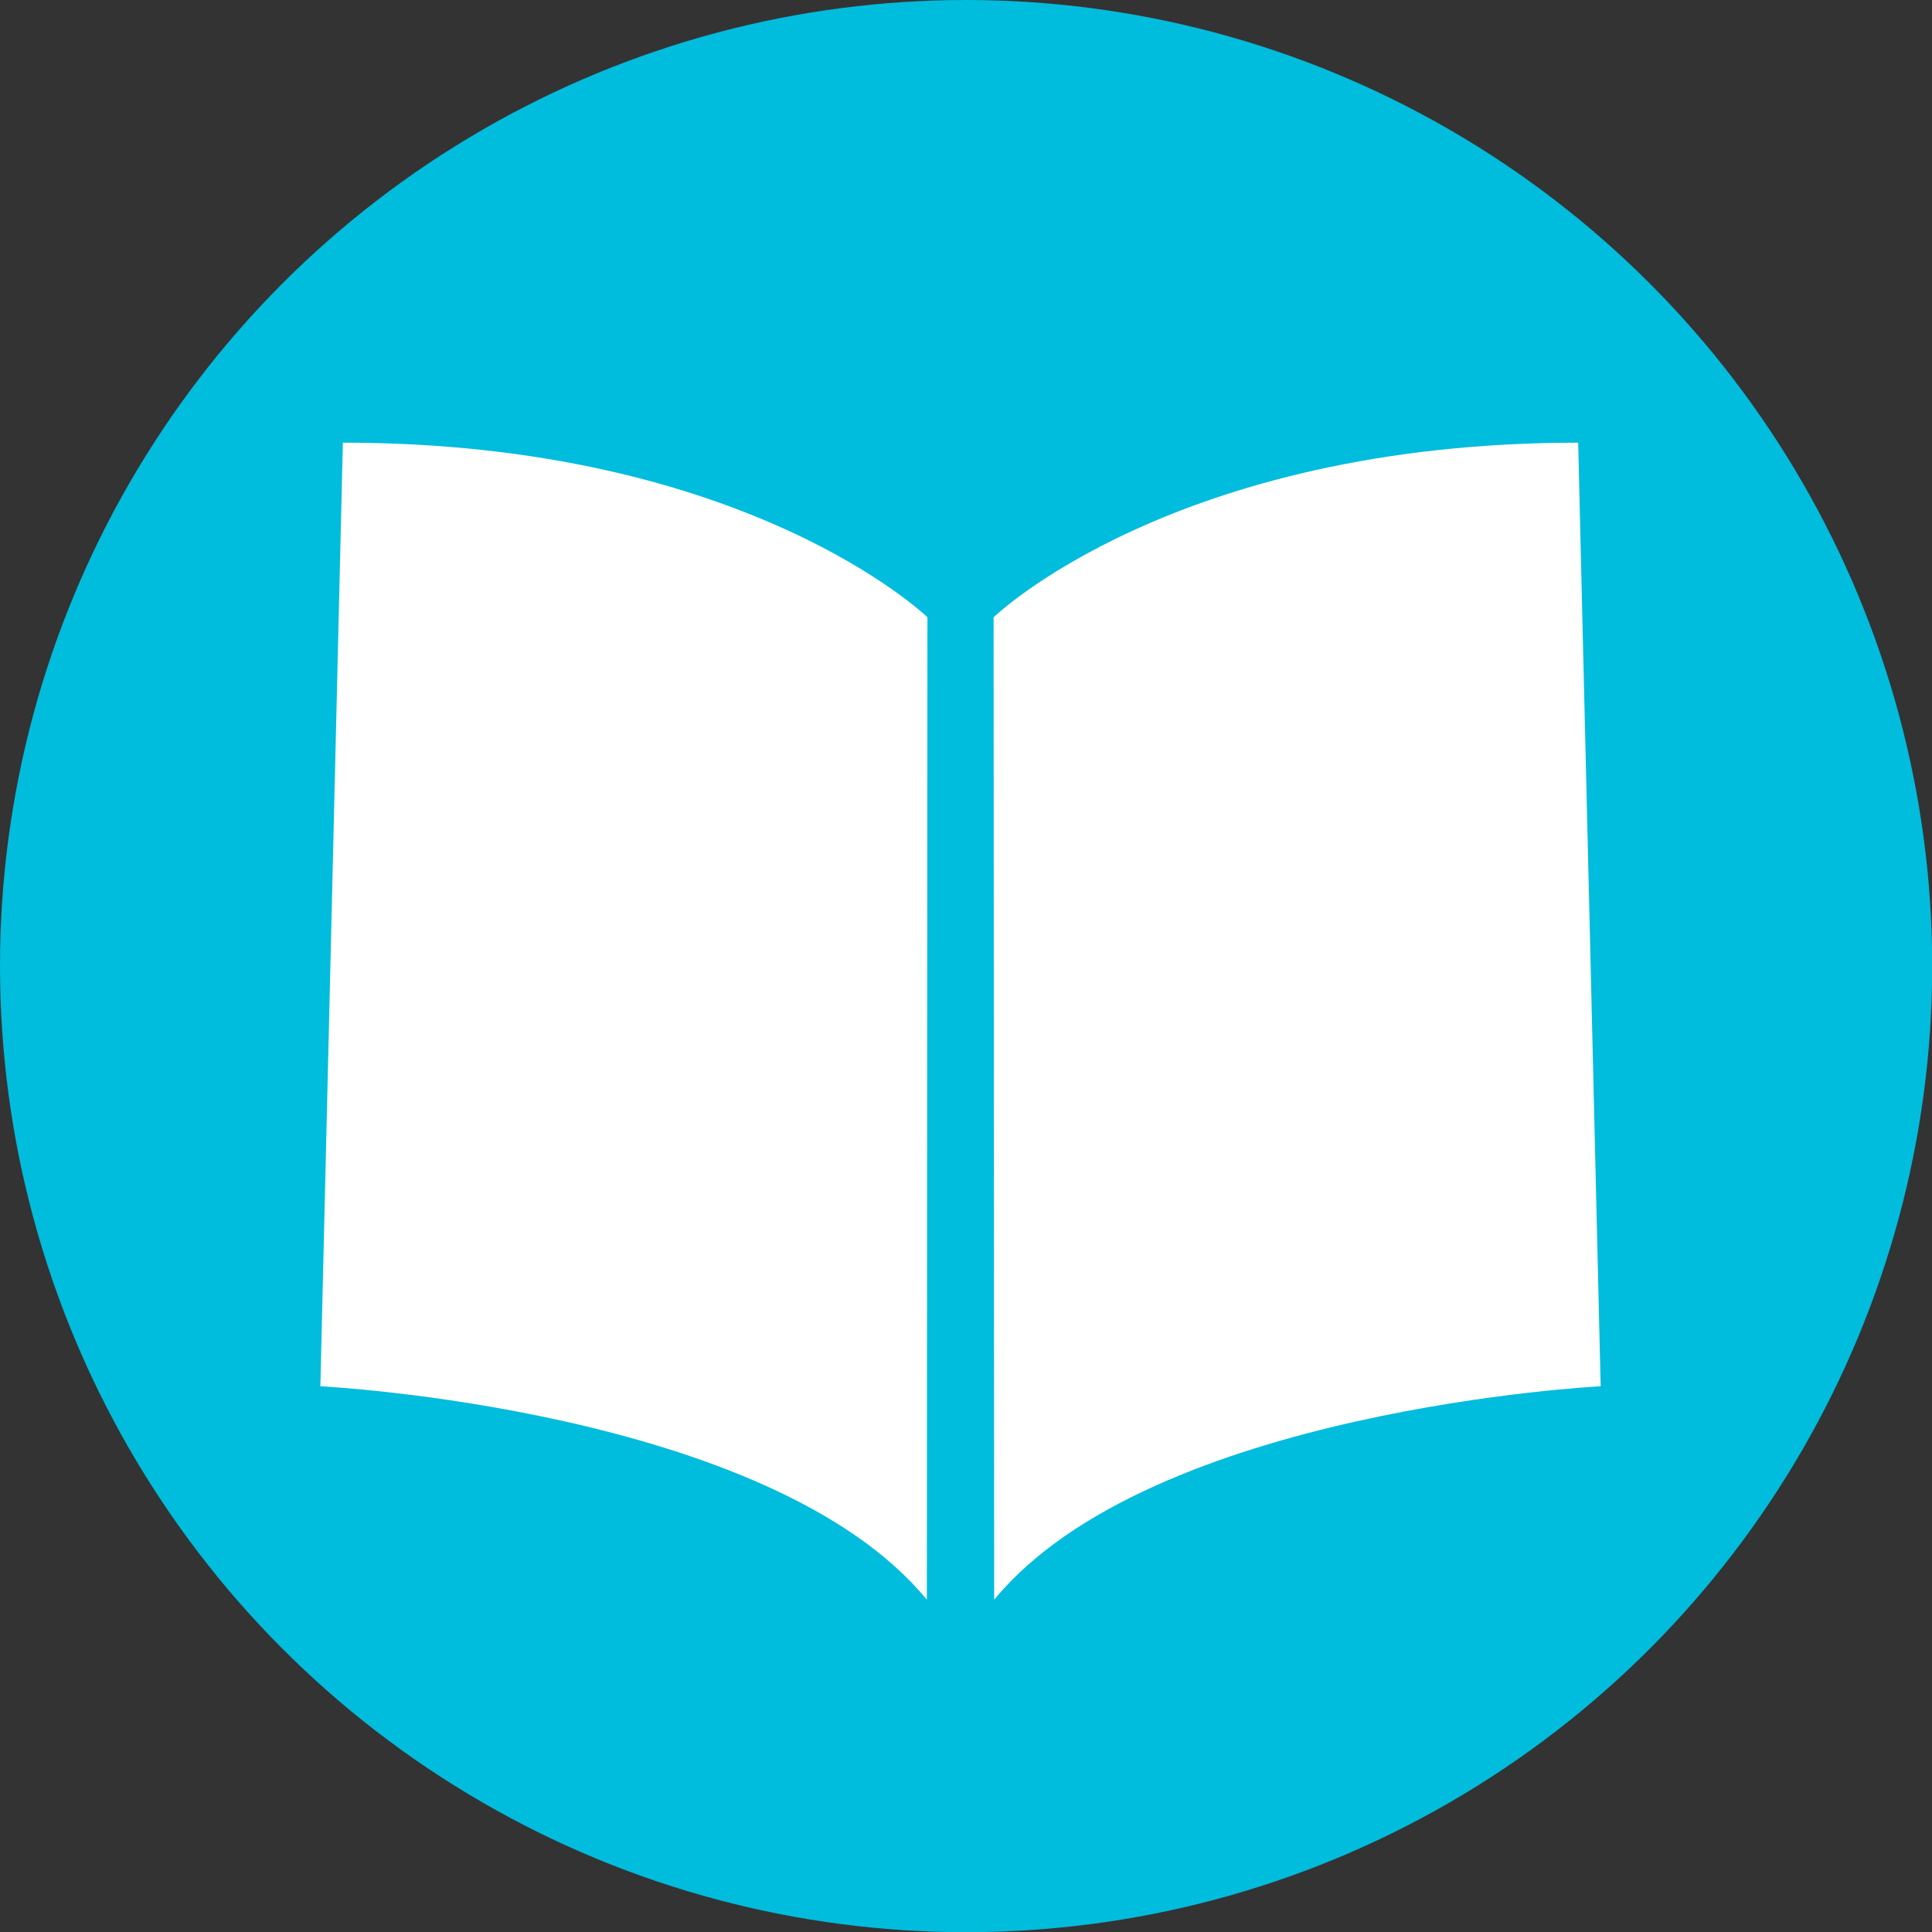
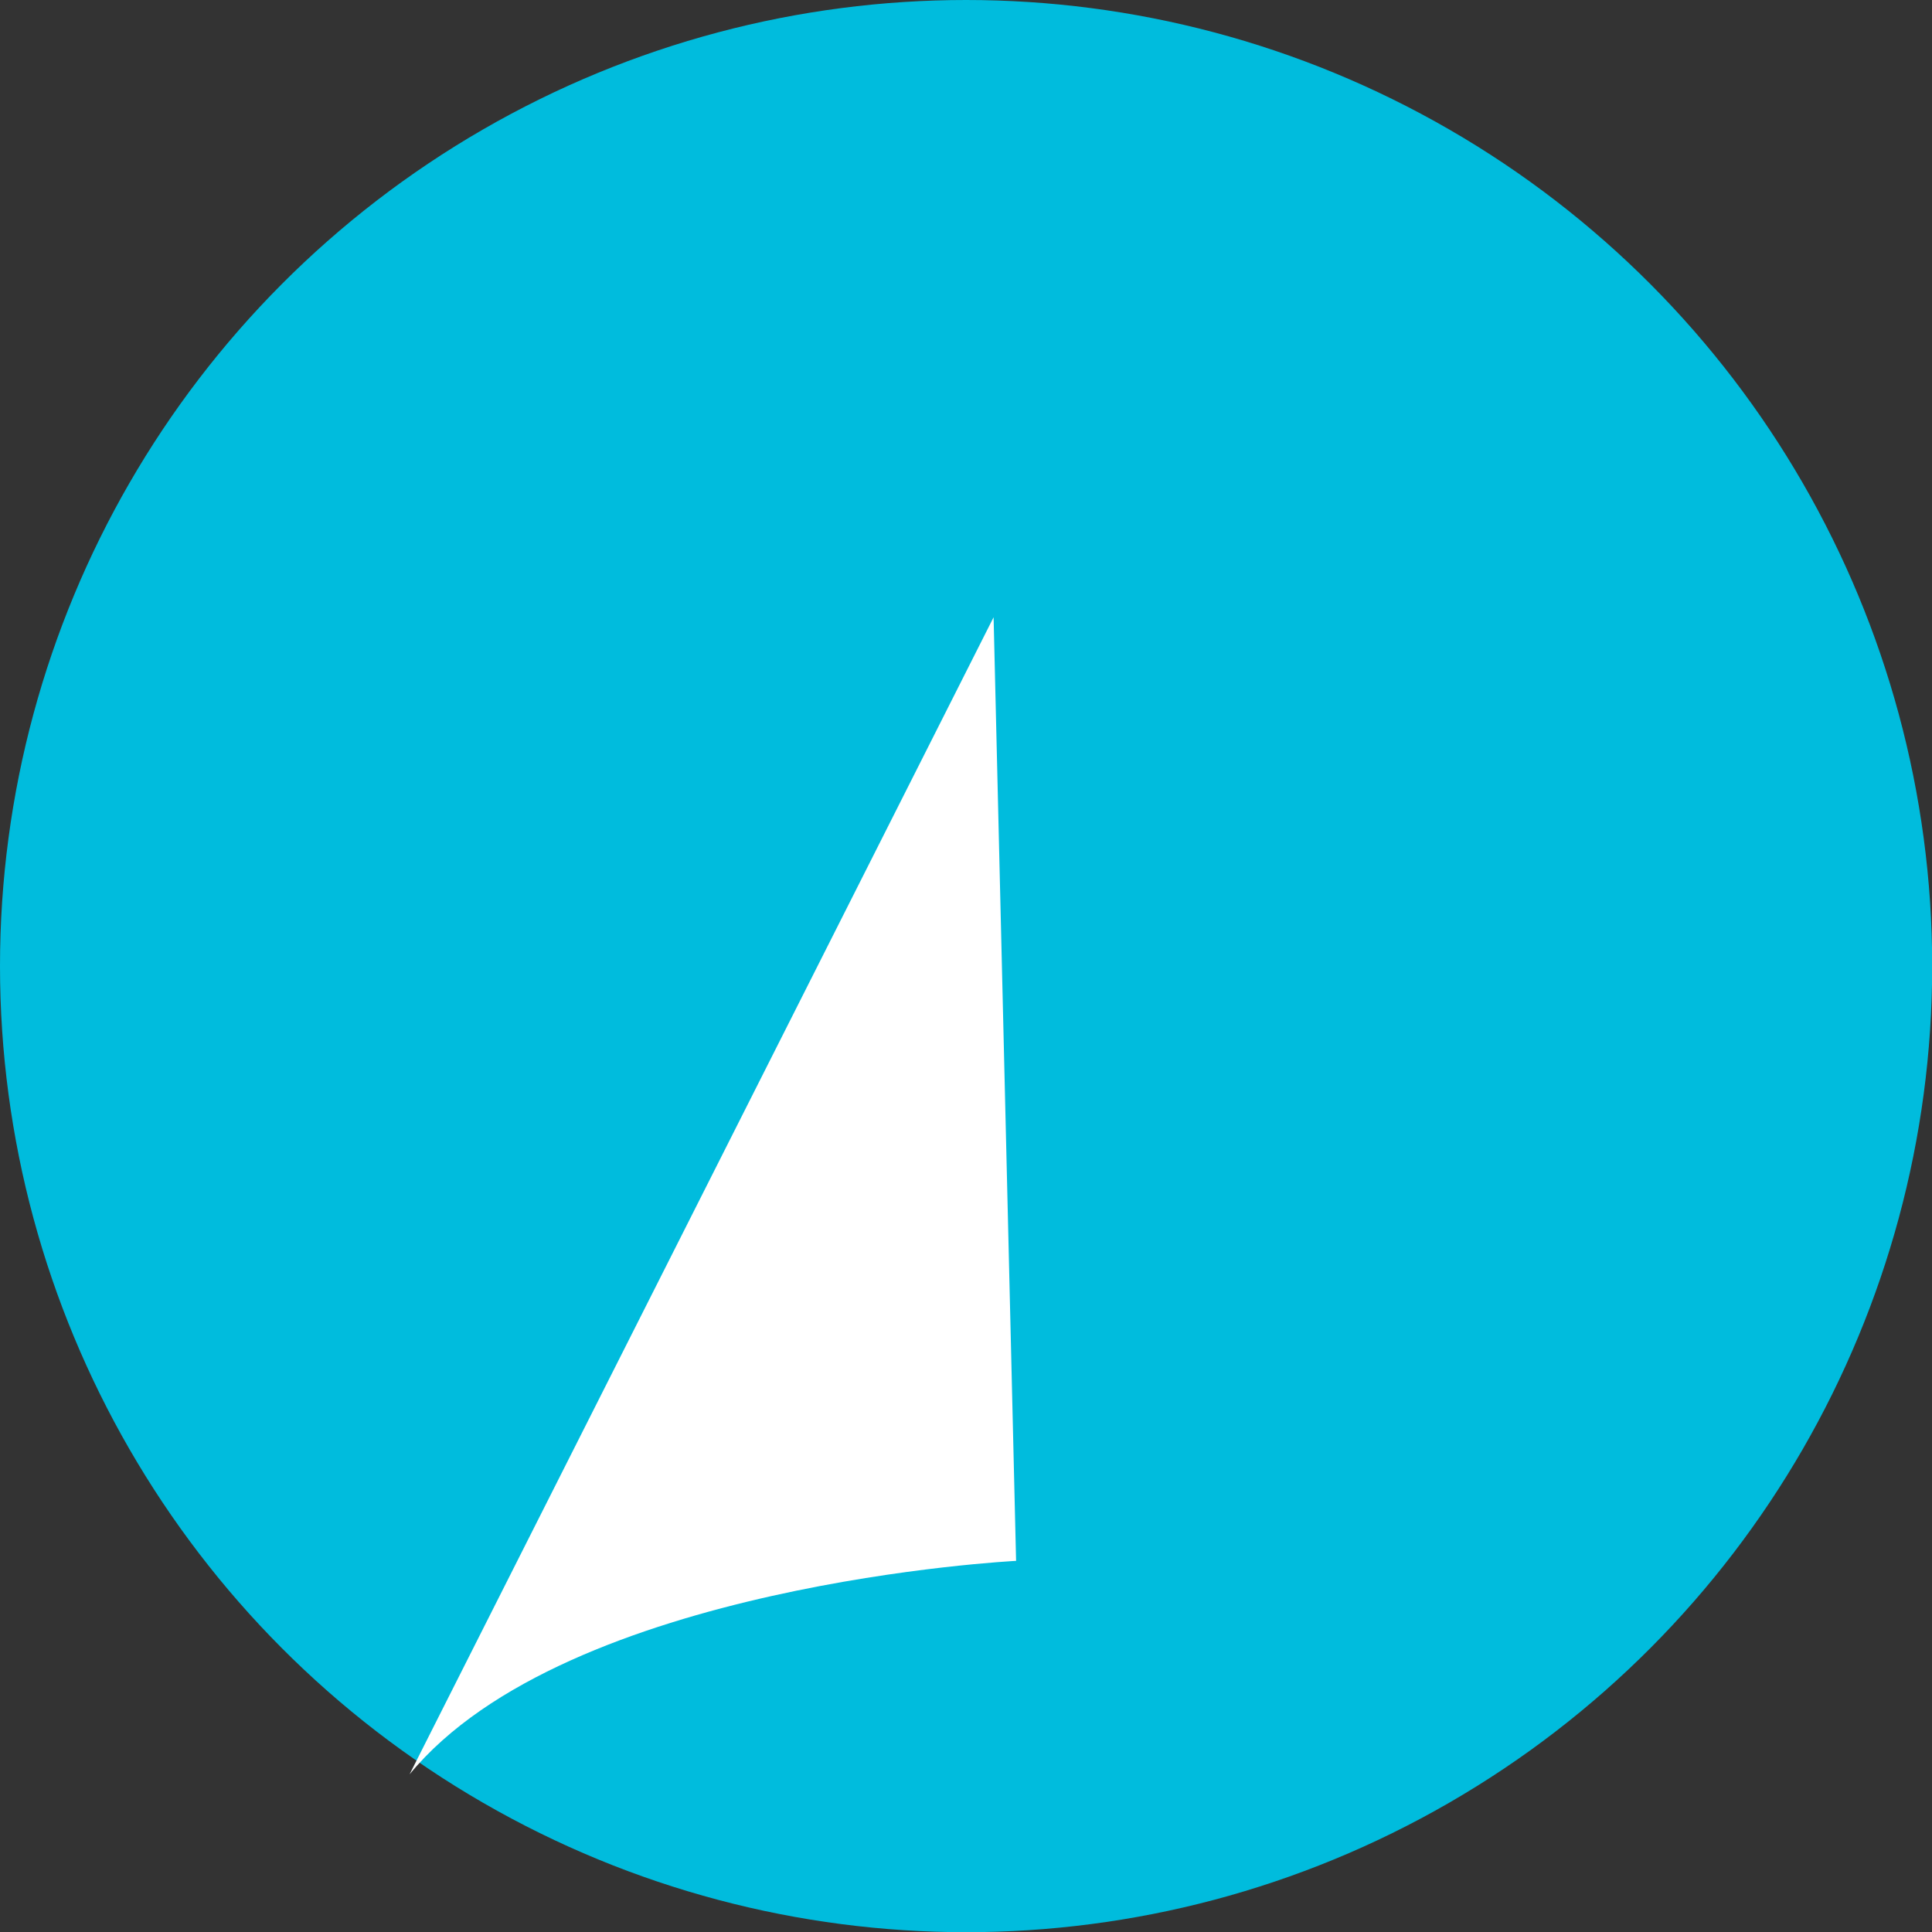
<svg xmlns="http://www.w3.org/2000/svg" viewBox="0 0 100.47 100.47">
  <rect x="0" y="0" width="100.47" height="100.47" fill="#333333" stroke="none" />
  <defs>
    <style>.cls-1{fill:#00bcdd;}.cls-2{fill:#fff;}</style>
  </defs>
  <circle class="cls-1" cx="50.24" cy="50.24" r="50.24" />
-   <path class="cls-2" d="M51.91,32.63s9.37-9.08,30.4-9.08l1.17,49.07s-23.37,1.17-31.54,11.1Z" transform="translate(-0.24 -0.53)" />
-   <path class="cls-2" d="M48.47,32.63s-9.37-9.08-30.4-9.08L16.9,72.62s23.37,1.17,31.54,11.1Z" transform="translate(-0.24 -0.53)" />
+   <path class="cls-2" d="M51.91,32.63l1.17,49.07s-23.37,1.17-31.54,11.1Z" transform="translate(-0.24 -0.53)" />
</svg>